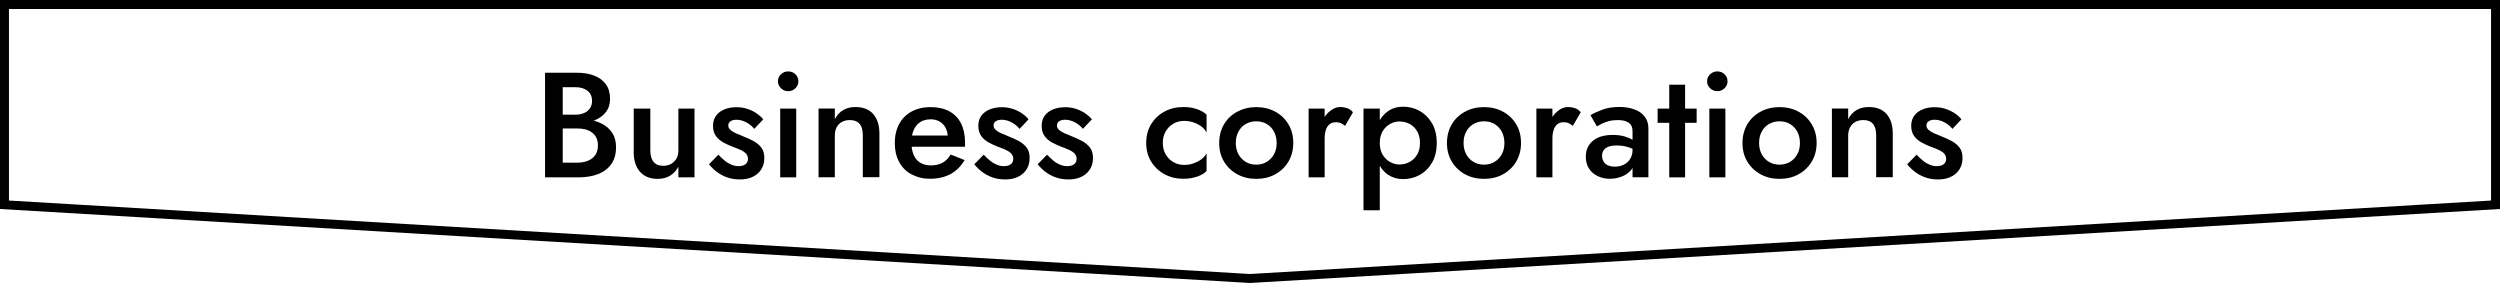
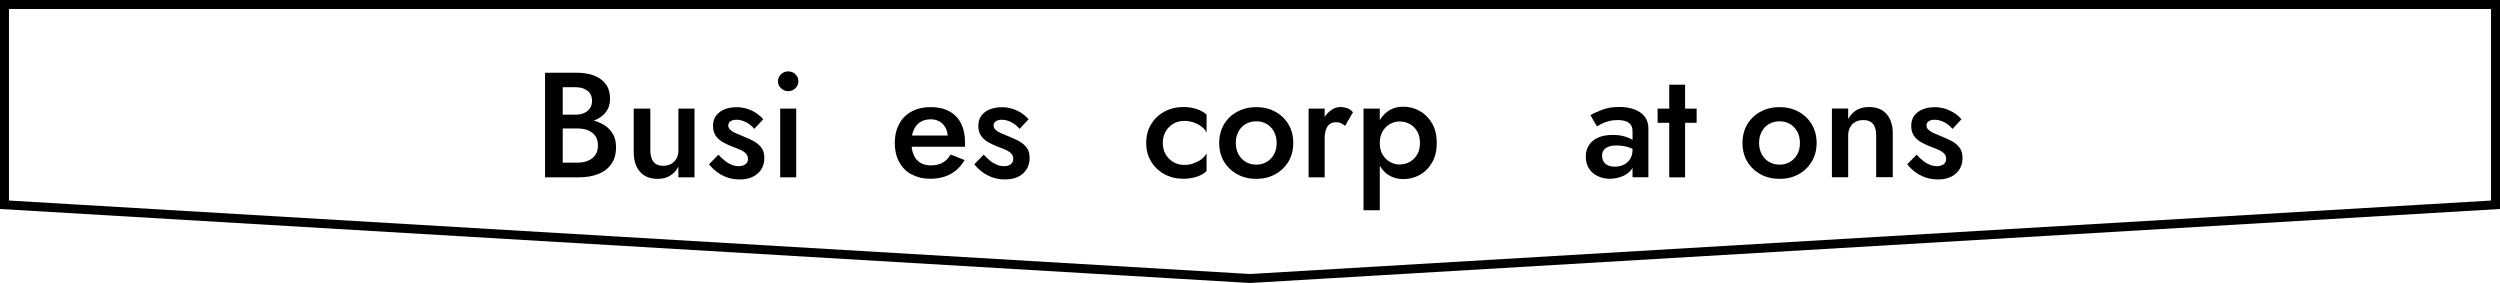
<svg xmlns="http://www.w3.org/2000/svg" id="_レイヤー_2" viewBox="0 0 301.08 34.09">
  <defs>
    <style>.cls-1{fill:none;stroke:#000;stroke-miterlimit:10;stroke-width:1.08px;}</style>
  </defs>
  <g id="_レイヤー_1-2">
    <path d="m67.28,13.81h2.03c.4,0,.74-.07,1.04-.2.3-.13.53-.32.7-.57.17-.25.25-.54.25-.89,0-.53-.18-.94-.55-1.22-.37-.29-.85-.43-1.45-.43h-1.53v9.09h1.76c.48,0,.91-.08,1.28-.23s.67-.39.88-.69c.22-.31.32-.69.32-1.16,0-.35-.06-.65-.18-.9-.12-.25-.29-.46-.52-.64-.23-.17-.49-.3-.79-.38-.3-.08-.63-.12-.99-.12h-2.27v-1.19h2.39c.61,0,1.19.07,1.74.21.55.14,1.03.35,1.45.62.42.28.75.63.99,1.06.24.43.36.95.36,1.55,0,.83-.19,1.51-.58,2.05-.38.54-.91.94-1.59,1.2-.68.26-1.47.39-2.37.39h-4.01v-12.6h3.8c.8,0,1.51.11,2.11.34.6.23,1.07.58,1.41,1.04s.51,1.06.51,1.78c0,.62-.17,1.15-.51,1.59s-.81.77-1.41,1c-.6.23-1.3.34-2.11.34h-2.18v-1.04Z" />
    <path d="m78.7,19.48c.25.32.64.49,1.17.49.36,0,.68-.08.95-.23.28-.16.49-.37.65-.65.16-.28.23-.6.23-.97v-5.04h1.94v8.28h-1.94v-1.28c-.26.48-.6.84-1.02,1.09-.41.25-.91.37-1.48.37-.92,0-1.63-.29-2.13-.86-.5-.58-.75-1.36-.75-2.34v-5.26h2v5.04c0,.59.13,1.04.38,1.37Z" />
    <path d="m87.32,19.38c.26.21.53.36.81.47.28.11.55.16.83.16.35,0,.62-.08.82-.23s.3-.37.3-.65c0-.24-.08-.45-.23-.62-.16-.17-.37-.32-.65-.45-.28-.13-.6-.25-.97-.39-.37-.14-.74-.31-1.11-.51s-.67-.46-.9-.78c-.23-.32-.35-.73-.35-1.22s.13-.92.39-1.26.61-.58,1.04-.75.91-.24,1.41-.24c.46,0,.88.07,1.29.2s.77.31,1.09.52c.32.22.6.46.83.74l-1.08,1.15c-.26-.32-.59-.59-.97-.79-.38-.2-.78-.31-1.19-.31-.29,0-.52.06-.7.18s-.27.29-.27.52c0,.19.08.36.24.51.16.15.38.29.65.41.27.12.57.25.91.38.47.18.89.38,1.28.59.38.22.69.48.92.79.23.31.34.72.34,1.22,0,.78-.27,1.41-.8,1.88-.53.47-1.25.71-2.15.71-.58,0-1.1-.09-1.57-.26-.47-.17-.88-.4-1.24-.68-.36-.28-.66-.58-.9-.89l1.13-1.15c.28.3.54.55.81.76Z" />
    <path d="m94.06,8.94c.25-.23.53-.34.85-.34.35,0,.64.11.88.34s.36.51.36.85-.12.6-.36.84c-.24.23-.53.35-.88.35-.32,0-.61-.12-.85-.35-.25-.23-.37-.51-.37-.84s.12-.62.37-.85Zm1.83,4.14v8.28h-1.93v-8.28h1.93Z" />
-     <path d="m103.52,14.93c-.25-.31-.64-.47-1.15-.47-.37,0-.7.07-.97.22-.28.15-.49.37-.64.65-.15.28-.22.61-.22.98v5.04h-1.96v-8.28h1.96v1.28c.26-.49.6-.86,1.02-1.1.41-.24.9-.36,1.47-.36.94,0,1.65.29,2.14.85.49.57.74,1.35.74,2.33v5.27h-2v-5.04c0-.61-.12-1.07-.38-1.39Z" />
    <path d="m109.76,21c-.64-.36-1.14-.86-1.48-1.51-.35-.65-.52-1.4-.52-2.27s.18-1.64.53-2.29c.35-.65.85-1.15,1.5-1.5.65-.35,1.41-.53,2.29-.53s1.62.17,2.24.5c.62.34,1.09.82,1.41,1.45.32.63.49,1.39.49,2.28,0,.1,0,.2,0,.31,0,.11,0,.19,0,.23h-7.27v-1.35h5.6l-.59.83c.04-.07.07-.17.12-.29s.06-.22.06-.31c0-.44-.09-.83-.26-1.15s-.41-.58-.72-.76-.66-.27-1.07-.27c-.49,0-.91.11-1.25.32-.34.22-.61.53-.79.94-.19.41-.28.91-.28,1.51-.01.59.08,1.09.26,1.51s.45.74.8.95.77.32,1.28.32c.54,0,1.01-.11,1.4-.32.4-.22.72-.55.97-.99l1.69.67c-.44.74-1.01,1.31-1.69,1.68s-1.51.57-2.47.57c-.84,0-1.58-.18-2.22-.54Z" />
    <path d="m119.27,19.38c.26.21.53.36.81.47.28.11.55.16.83.16.35,0,.62-.08.82-.23.2-.16.3-.37.3-.65,0-.24-.08-.45-.23-.62s-.37-.32-.65-.45c-.28-.13-.6-.25-.97-.39-.37-.14-.74-.31-1.11-.51-.37-.2-.67-.46-.9-.78-.23-.32-.35-.73-.35-1.22s.13-.92.39-1.26.61-.58,1.04-.75c.44-.16.91-.24,1.41-.24.46,0,.88.07,1.29.2s.77.31,1.09.52.6.46.83.74l-1.08,1.15c-.26-.32-.59-.59-.97-.79-.38-.2-.78-.31-1.19-.31-.29,0-.52.06-.7.18-.18.12-.27.29-.27.52,0,.19.08.36.24.51.16.15.38.29.65.41s.57.25.91.38c.47.18.89.38,1.28.59.38.22.69.48.92.79.23.31.34.72.34,1.22,0,.78-.27,1.41-.8,1.88-.53.47-1.25.71-2.15.71-.58,0-1.1-.09-1.57-.26-.47-.17-.88-.4-1.24-.68-.36-.28-.66-.58-.9-.89l1.13-1.15c.28.3.55.55.81.76Z" />
-     <path d="m126.9,19.38c.26.21.53.36.81.47.28.11.55.16.83.16.35,0,.62-.08.82-.23.2-.16.3-.37.3-.65,0-.24-.08-.45-.23-.62-.16-.17-.37-.32-.65-.45s-.6-.25-.97-.39c-.37-.14-.74-.31-1.11-.51-.37-.2-.67-.46-.9-.78-.23-.32-.35-.73-.35-1.22s.13-.92.39-1.26c.26-.34.61-.58,1.04-.75.44-.16.91-.24,1.41-.24.46,0,.88.07,1.29.2.4.13.76.31,1.09.52.32.22.6.46.83.74l-1.08,1.15c-.26-.32-.59-.59-.97-.79s-.78-.31-1.19-.31c-.29,0-.52.06-.7.18s-.27.29-.27.52c0,.19.08.36.24.51.16.15.38.29.65.41s.57.25.91.38c.47.18.89.38,1.28.59.38.22.69.48.92.79.23.31.34.72.34,1.22,0,.78-.27,1.41-.8,1.88-.54.47-1.25.71-2.15.71-.58,0-1.1-.09-1.57-.26s-.88-.4-1.24-.68c-.36-.28-.66-.58-.9-.89l1.13-1.15c.28.3.55.55.81.76Z" />
    <path d="m140.38,18.58c.23.4.54.71.93.94.39.23.83.34,1.3.34.41,0,.79-.06,1.14-.19.35-.13.67-.29.95-.5.28-.21.48-.45.61-.71v2.14c-.29.29-.68.52-1.17.68s-1.03.25-1.62.25c-.84,0-1.6-.18-2.28-.55-.68-.37-1.22-.88-1.61-1.53-.4-.65-.59-1.4-.59-2.24s.2-1.6.59-2.25c.4-.65.93-1.16,1.61-1.52.68-.37,1.44-.55,2.28-.55.59,0,1.13.08,1.62.25s.88.39,1.17.67v2.16c-.13-.28-.34-.52-.62-.73-.28-.21-.6-.38-.96-.5-.36-.12-.73-.18-1.12-.18-.48,0-.92.11-1.3.34-.39.23-.7.54-.93.94-.23.4-.34.85-.34,1.37s.11.97.34,1.37Z" />
    <path d="m147.41,14.97c.39-.65.92-1.16,1.6-1.52s1.44-.55,2.28-.55,1.61.18,2.29.55,1.2.87,1.59,1.52c.39.65.58,1.4.58,2.25s-.2,1.59-.58,2.24c-.39.65-.92,1.16-1.59,1.53s-1.43.55-2.29.55-1.6-.18-2.28-.55-1.21-.88-1.6-1.53c-.39-.65-.58-1.4-.58-2.24s.2-1.6.58-2.25Zm1.74,3.61c.22.39.51.7.88.92.37.22.79.33,1.26.33s.89-.11,1.26-.33c.37-.22.67-.53.88-.92.22-.39.32-.84.32-1.36s-.11-.97-.32-1.37c-.21-.4-.51-.7-.88-.92-.37-.22-.79-.32-1.26-.32s-.89.11-1.26.32-.67.52-.88.92c-.22.4-.32.85-.32,1.37s.11.97.32,1.36Z" />
    <path d="m159.53,21.36h-1.93v-8.28h1.93v8.28Zm1.97-6.53c-.16-.07-.36-.11-.6-.11-.32,0-.59.08-.79.25s-.35.4-.44.69c-.09.29-.14.64-.14,1.04l-.65-.38c0-.66.12-1.25.37-1.75.25-.51.56-.92.95-1.22.39-.31.79-.46,1.21-.46.3,0,.58.05.85.14.26.1.49.26.68.49l-.95,1.64c-.17-.14-.33-.25-.49-.32Z" />
    <path d="m164.21,25.32v-12.24h1.96v12.24h-1.96Zm8.26-5.75c-.37.65-.87,1.15-1.48,1.49s-1.28.51-2,.51-1.3-.18-1.83-.53c-.52-.35-.93-.86-1.21-1.51-.29-.65-.43-1.42-.43-2.31s.14-1.67.43-2.32c.29-.65.69-1.15,1.21-1.51.52-.36,1.13-.54,1.83-.54s1.39.17,2,.52c.61.35,1.1.84,1.48,1.49.37.64.56,1.43.56,2.37s-.19,1.69-.56,2.35Zm-1.8-3.76c-.23-.39-.53-.68-.9-.88-.37-.2-.79-.3-1.24-.3-.38,0-.76.1-1.12.3-.36.2-.66.49-.89.87-.23.38-.35.86-.35,1.42s.12,1.04.35,1.42c.23.38.53.67.89.87.36.2.73.3,1.12.3.46,0,.87-.1,1.24-.31.37-.2.67-.5.9-.88.23-.38.34-.85.34-1.4s-.11-1.02-.34-1.41Z" />
-     <path d="m174.84,14.97c.39-.65.92-1.16,1.6-1.52.68-.37,1.44-.55,2.28-.55s1.61.18,2.29.55,1.2.87,1.59,1.52c.39.65.58,1.4.58,2.25s-.2,1.59-.58,2.24c-.39.65-.92,1.16-1.59,1.53s-1.43.55-2.29.55-1.6-.18-2.28-.55c-.68-.37-1.21-.88-1.6-1.53-.39-.65-.58-1.4-.58-2.24s.2-1.6.58-2.25Zm1.74,3.61c.21.39.51.7.88.92.37.22.79.33,1.26.33s.89-.11,1.26-.33c.37-.22.67-.53.88-.92.22-.39.32-.84.32-1.36s-.11-.97-.32-1.37c-.22-.4-.51-.7-.88-.92s-.79-.32-1.26-.32-.89.11-1.26.32c-.37.22-.67.52-.88.92-.22.4-.32.85-.32,1.37s.11.97.32,1.36Z" />
-     <path d="m186.96,21.36h-1.93v-8.28h1.93v8.28Zm1.97-6.53c-.16-.07-.36-.11-.6-.11-.32,0-.59.08-.79.25-.2.17-.35.4-.44.69-.09.29-.14.64-.14,1.04l-.65-.38c0-.66.12-1.25.37-1.75.25-.51.56-.92.95-1.22.39-.31.79-.46,1.21-.46.3,0,.58.05.85.14s.49.26.68.49l-.95,1.64c-.17-.14-.33-.25-.5-.32Z" />
    <path d="m193.14,19.49c.13.2.32.35.55.44.23.1.5.14.8.14.4,0,.75-.08,1.07-.24.32-.16.57-.39.76-.69s.29-.66.29-1.08l.29,1.08c0,.53-.15.97-.46,1.33-.3.36-.69.63-1.15.8s-.93.26-1.41.26c-.52,0-1-.1-1.44-.31-.44-.2-.8-.5-1.06-.9-.26-.4-.4-.88-.4-1.44,0-.8.28-1.44.85-1.92.56-.47,1.36-.71,2.39-.71.55,0,1.03.06,1.43.18s.73.26,1,.42c.26.16.45.31.56.44v.99c-.37-.26-.77-.46-1.19-.58s-.86-.18-1.33-.18c-.41,0-.74.05-.99.15-.25.1-.44.24-.57.42-.13.18-.19.4-.19.67s.07.51.2.71Zm-1.6-5.62c.38-.23.87-.45,1.46-.67s1.27-.32,2.05-.32c.67,0,1.27.1,1.8.3.53.2.94.49,1.23.87.29.38.44.85.44,1.4v5.9h-1.91v-5.53c0-.26-.04-.48-.13-.65-.08-.17-.21-.31-.37-.41-.16-.11-.35-.19-.57-.23-.22-.05-.45-.07-.7-.07-.38,0-.75.04-1.09.13s-.63.2-.87.32-.43.23-.56.31l-.79-1.37Z" />
    <path d="m204.33,13.08v1.71h-4.7v-1.71h4.7Zm-1.39-2.88v11.16h-1.91v-11.16h1.91Z" />
-     <path d="m205.96,8.94c.25-.23.53-.34.85-.34.35,0,.64.11.88.34s.36.51.36.85-.12.6-.36.84c-.24.23-.54.35-.88.35-.32,0-.61-.12-.85-.35-.25-.23-.37-.51-.37-.84s.12-.62.37-.85Zm1.83,4.14v8.28h-1.93v-8.28h1.93Z" />
    <path d="m210.43,14.97c.39-.65.92-1.16,1.6-1.52.68-.37,1.44-.55,2.28-.55s1.61.18,2.29.55,1.2.87,1.59,1.52c.39.65.59,1.4.59,2.25s-.2,1.59-.59,2.24c-.39.65-.92,1.16-1.59,1.53s-1.43.55-2.29.55-1.6-.18-2.28-.55c-.68-.37-1.21-.88-1.6-1.53-.39-.65-.58-1.4-.58-2.24s.2-1.6.58-2.25Zm1.74,3.61c.22.39.51.7.88.92.37.22.79.33,1.26.33s.89-.11,1.26-.33c.37-.22.67-.53.88-.92.22-.39.32-.84.32-1.36s-.11-.97-.32-1.37c-.22-.4-.51-.7-.88-.92-.37-.22-.79-.32-1.26-.32s-.89.11-1.26.32-.67.52-.88.92c-.22.4-.32.85-.32,1.37s.11.97.32,1.36Z" />
    <path d="m225.57,14.93c-.25-.31-.64-.47-1.15-.47-.37,0-.7.07-.97.22-.28.15-.49.37-.64.65-.15.28-.23.61-.23.98v5.04h-1.96v-8.28h1.96v1.28c.26-.49.6-.86,1.02-1.1s.9-.36,1.47-.36c.94,0,1.65.29,2.14.85.49.57.74,1.35.74,2.33v5.27h-2v-5.04c0-.61-.13-1.07-.38-1.39Z" />
    <path d="m231.62,19.38c.26.21.53.36.81.47.28.11.55.16.83.16.35,0,.62-.08.82-.23.2-.16.3-.37.3-.65,0-.24-.08-.45-.23-.62s-.37-.32-.65-.45c-.28-.13-.6-.25-.97-.39-.37-.14-.74-.31-1.11-.51-.37-.2-.67-.46-.9-.78-.23-.32-.35-.73-.35-1.22s.13-.92.39-1.26c.26-.34.61-.58,1.04-.75s.91-.24,1.41-.24c.46,0,.88.07,1.29.2.4.13.76.31,1.09.52s.6.46.83.74l-1.08,1.15c-.26-.32-.59-.59-.97-.79-.38-.2-.78-.31-1.19-.31-.29,0-.52.06-.7.18-.18.12-.27.29-.27.52,0,.19.08.36.24.51.16.15.38.29.65.41.27.12.57.25.91.38.47.18.89.38,1.28.59.38.22.69.48.92.79.23.31.34.72.34,1.22,0,.78-.27,1.41-.8,1.88s-1.25.71-2.15.71c-.58,0-1.1-.09-1.57-.26-.47-.17-.88-.4-1.24-.68-.36-.28-.66-.58-.9-.89l1.13-1.15c.28.3.55.55.81.76Z" />
    <polygon class="cls-1" points="300.54 24.66 300.54 .54 .54 .54 .54 24.66 150.54 33.54 300.54 24.66" />
  </g>
</svg>